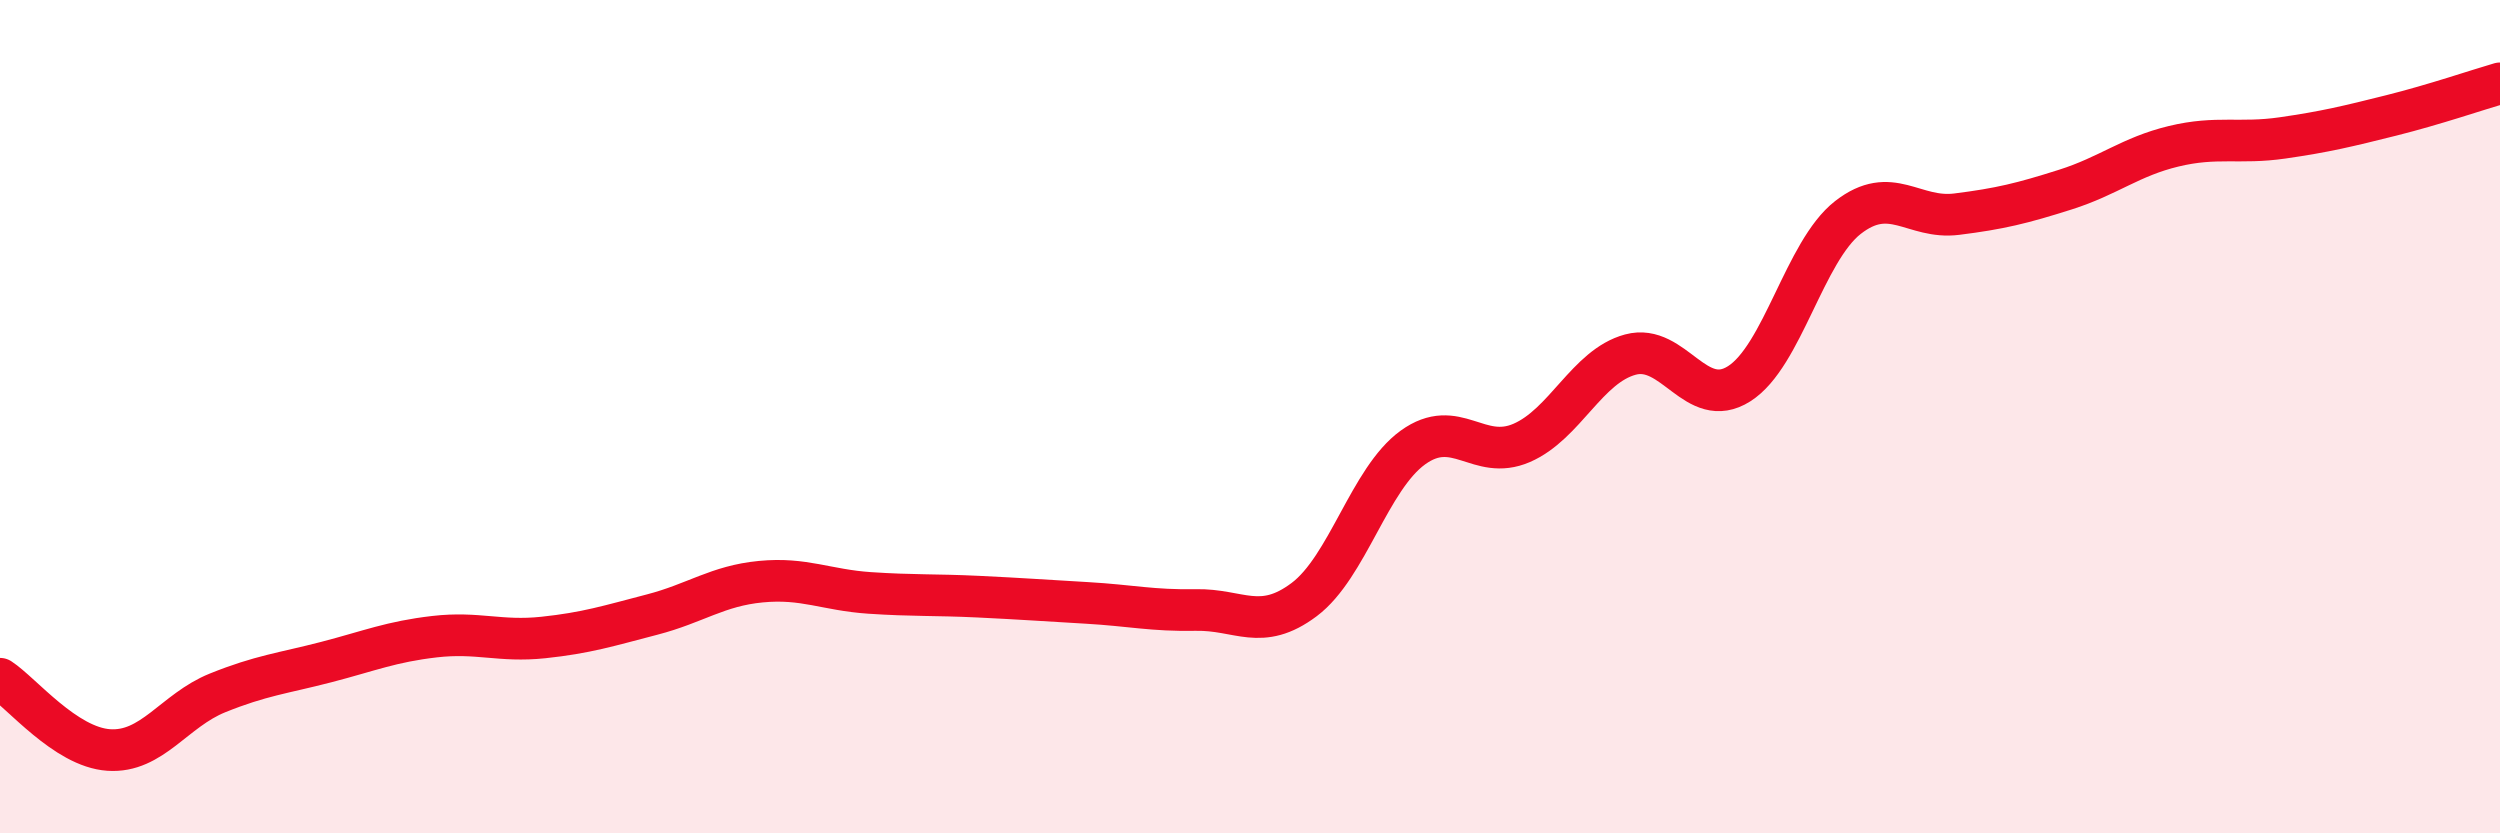
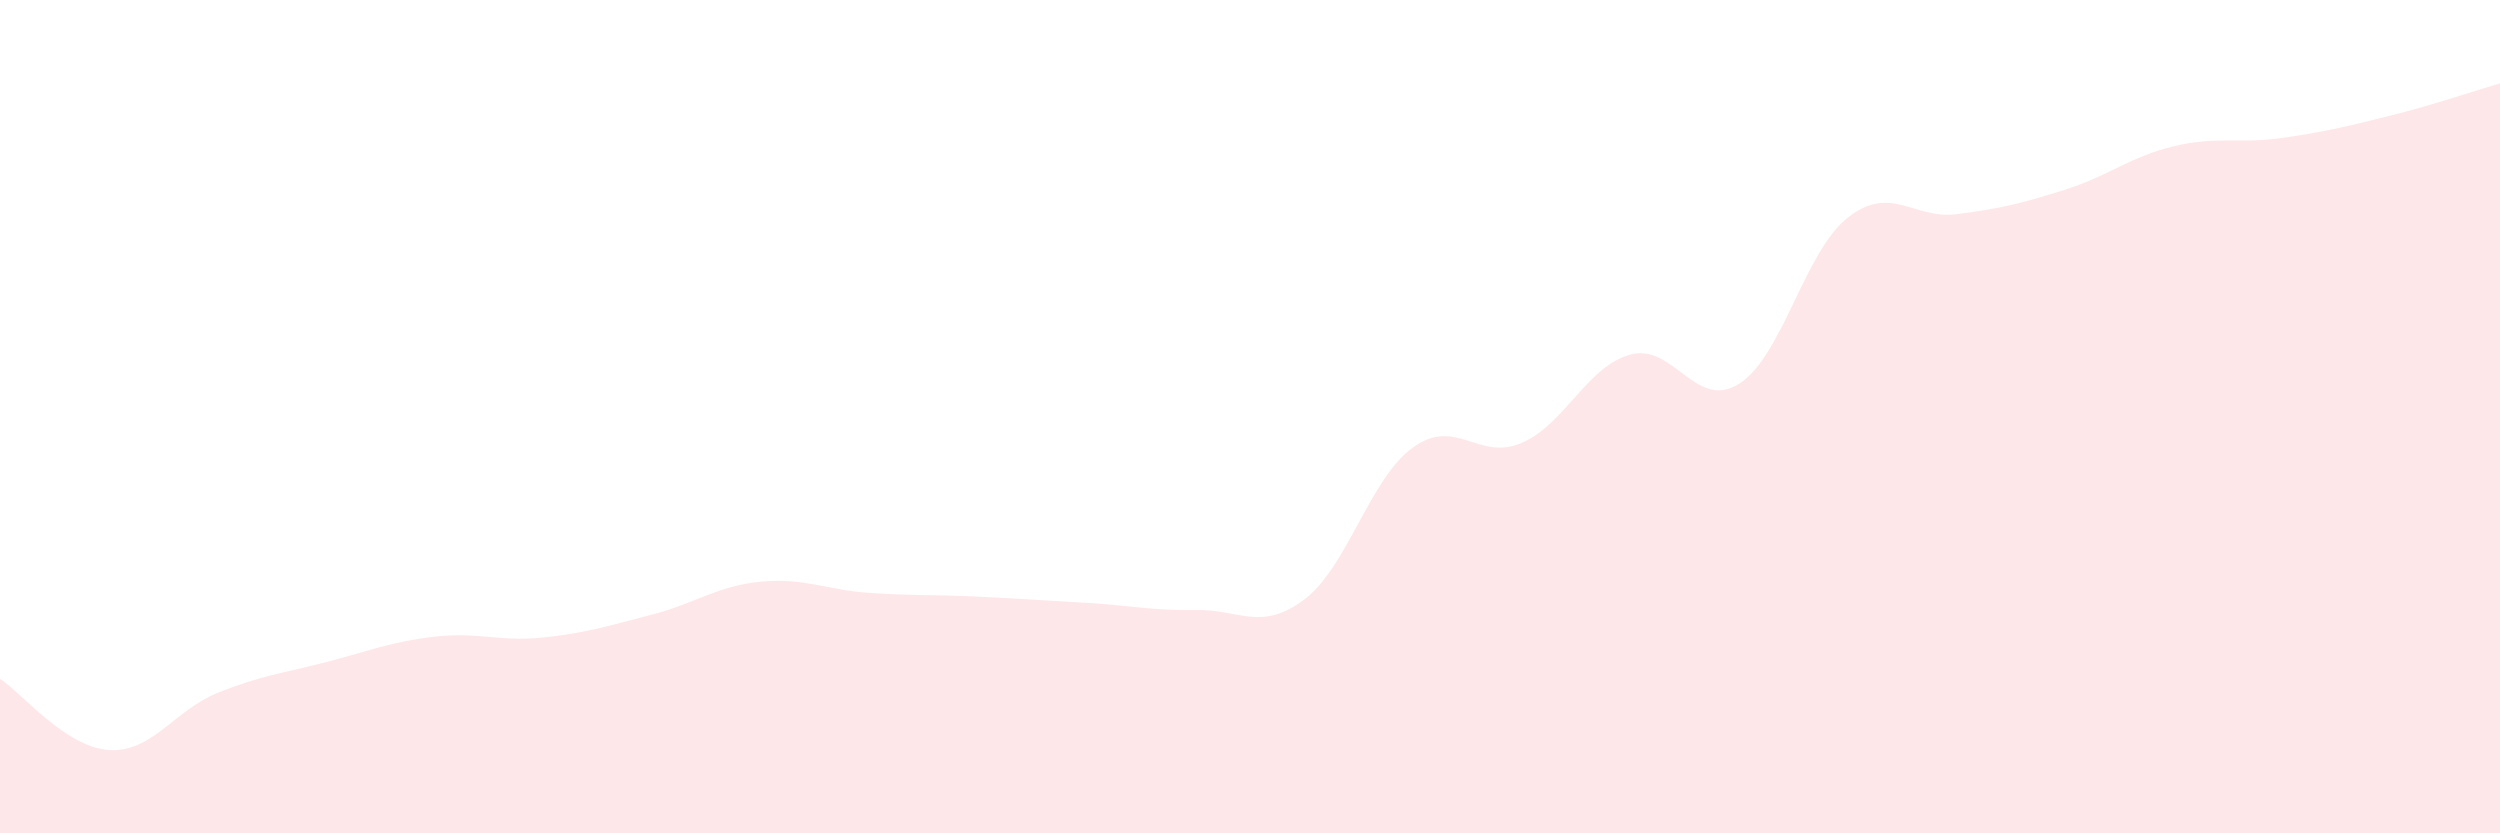
<svg xmlns="http://www.w3.org/2000/svg" width="60" height="20" viewBox="0 0 60 20">
  <path d="M 0,16.29 C 0.52,16.63 1.57,17.93 2.61,18 C 3.65,18.07 4.18,17.05 5.22,16.63 C 6.26,16.21 6.79,16.16 7.83,15.89 C 8.87,15.62 9.39,15.4 10.43,15.28 C 11.47,15.16 12,15.41 13.04,15.3 C 14.08,15.19 14.61,15.02 15.65,14.75 C 16.69,14.48 17.22,14.06 18.26,13.96 C 19.3,13.86 19.83,14.16 20.87,14.23 C 21.91,14.3 22.44,14.27 23.48,14.32 C 24.52,14.37 25.05,14.41 26.09,14.47 C 27.13,14.53 27.66,14.66 28.7,14.64 C 29.74,14.62 30.26,15.17 31.3,14.39 C 32.34,13.61 32.87,11.49 33.91,10.74 C 34.95,9.99 35.48,11.08 36.52,10.63 C 37.56,10.18 38.09,8.79 39.13,8.51 C 40.17,8.23 40.7,9.87 41.74,9.21 C 42.78,8.55 43.31,6.03 44.35,5.22 C 45.39,4.41 45.92,5.27 46.96,5.14 C 48,5.01 48.53,4.88 49.57,4.55 C 50.61,4.22 51.13,3.76 52.17,3.51 C 53.21,3.26 53.74,3.46 54.78,3.31 C 55.82,3.16 56.35,3.03 57.39,2.77 C 58.43,2.51 59.48,2.15 60,2L60 20L0 20Z" fill="#EB0A25" opacity="0.1" stroke-linecap="round" stroke-linejoin="round" />
-   <path d="M 0,16.29 C 0.52,16.63 1.57,17.93 2.61,18 C 3.65,18.07 4.18,17.05 5.22,16.63 C 6.26,16.21 6.79,16.16 7.83,15.89 C 8.87,15.62 9.39,15.4 10.43,15.28 C 11.47,15.16 12,15.41 13.04,15.3 C 14.08,15.19 14.61,15.02 15.65,14.75 C 16.69,14.48 17.22,14.06 18.26,13.96 C 19.3,13.86 19.83,14.16 20.87,14.23 C 21.91,14.3 22.44,14.27 23.48,14.32 C 24.52,14.37 25.05,14.41 26.09,14.47 C 27.13,14.53 27.66,14.66 28.7,14.64 C 29.74,14.62 30.26,15.17 31.3,14.39 C 32.34,13.61 32.87,11.49 33.91,10.74 C 34.95,9.99 35.48,11.08 36.52,10.63 C 37.56,10.18 38.09,8.79 39.13,8.51 C 40.17,8.23 40.7,9.87 41.74,9.21 C 42.78,8.55 43.31,6.03 44.35,5.22 C 45.39,4.41 45.92,5.27 46.96,5.14 C 48,5.01 48.53,4.88 49.57,4.55 C 50.61,4.22 51.13,3.76 52.17,3.51 C 53.21,3.26 53.74,3.46 54.78,3.31 C 55.82,3.16 56.35,3.03 57.39,2.77 C 58.43,2.51 59.48,2.15 60,2" stroke="#EB0A25" stroke-width="1" fill="none" stroke-linecap="round" stroke-linejoin="round" />
</svg>